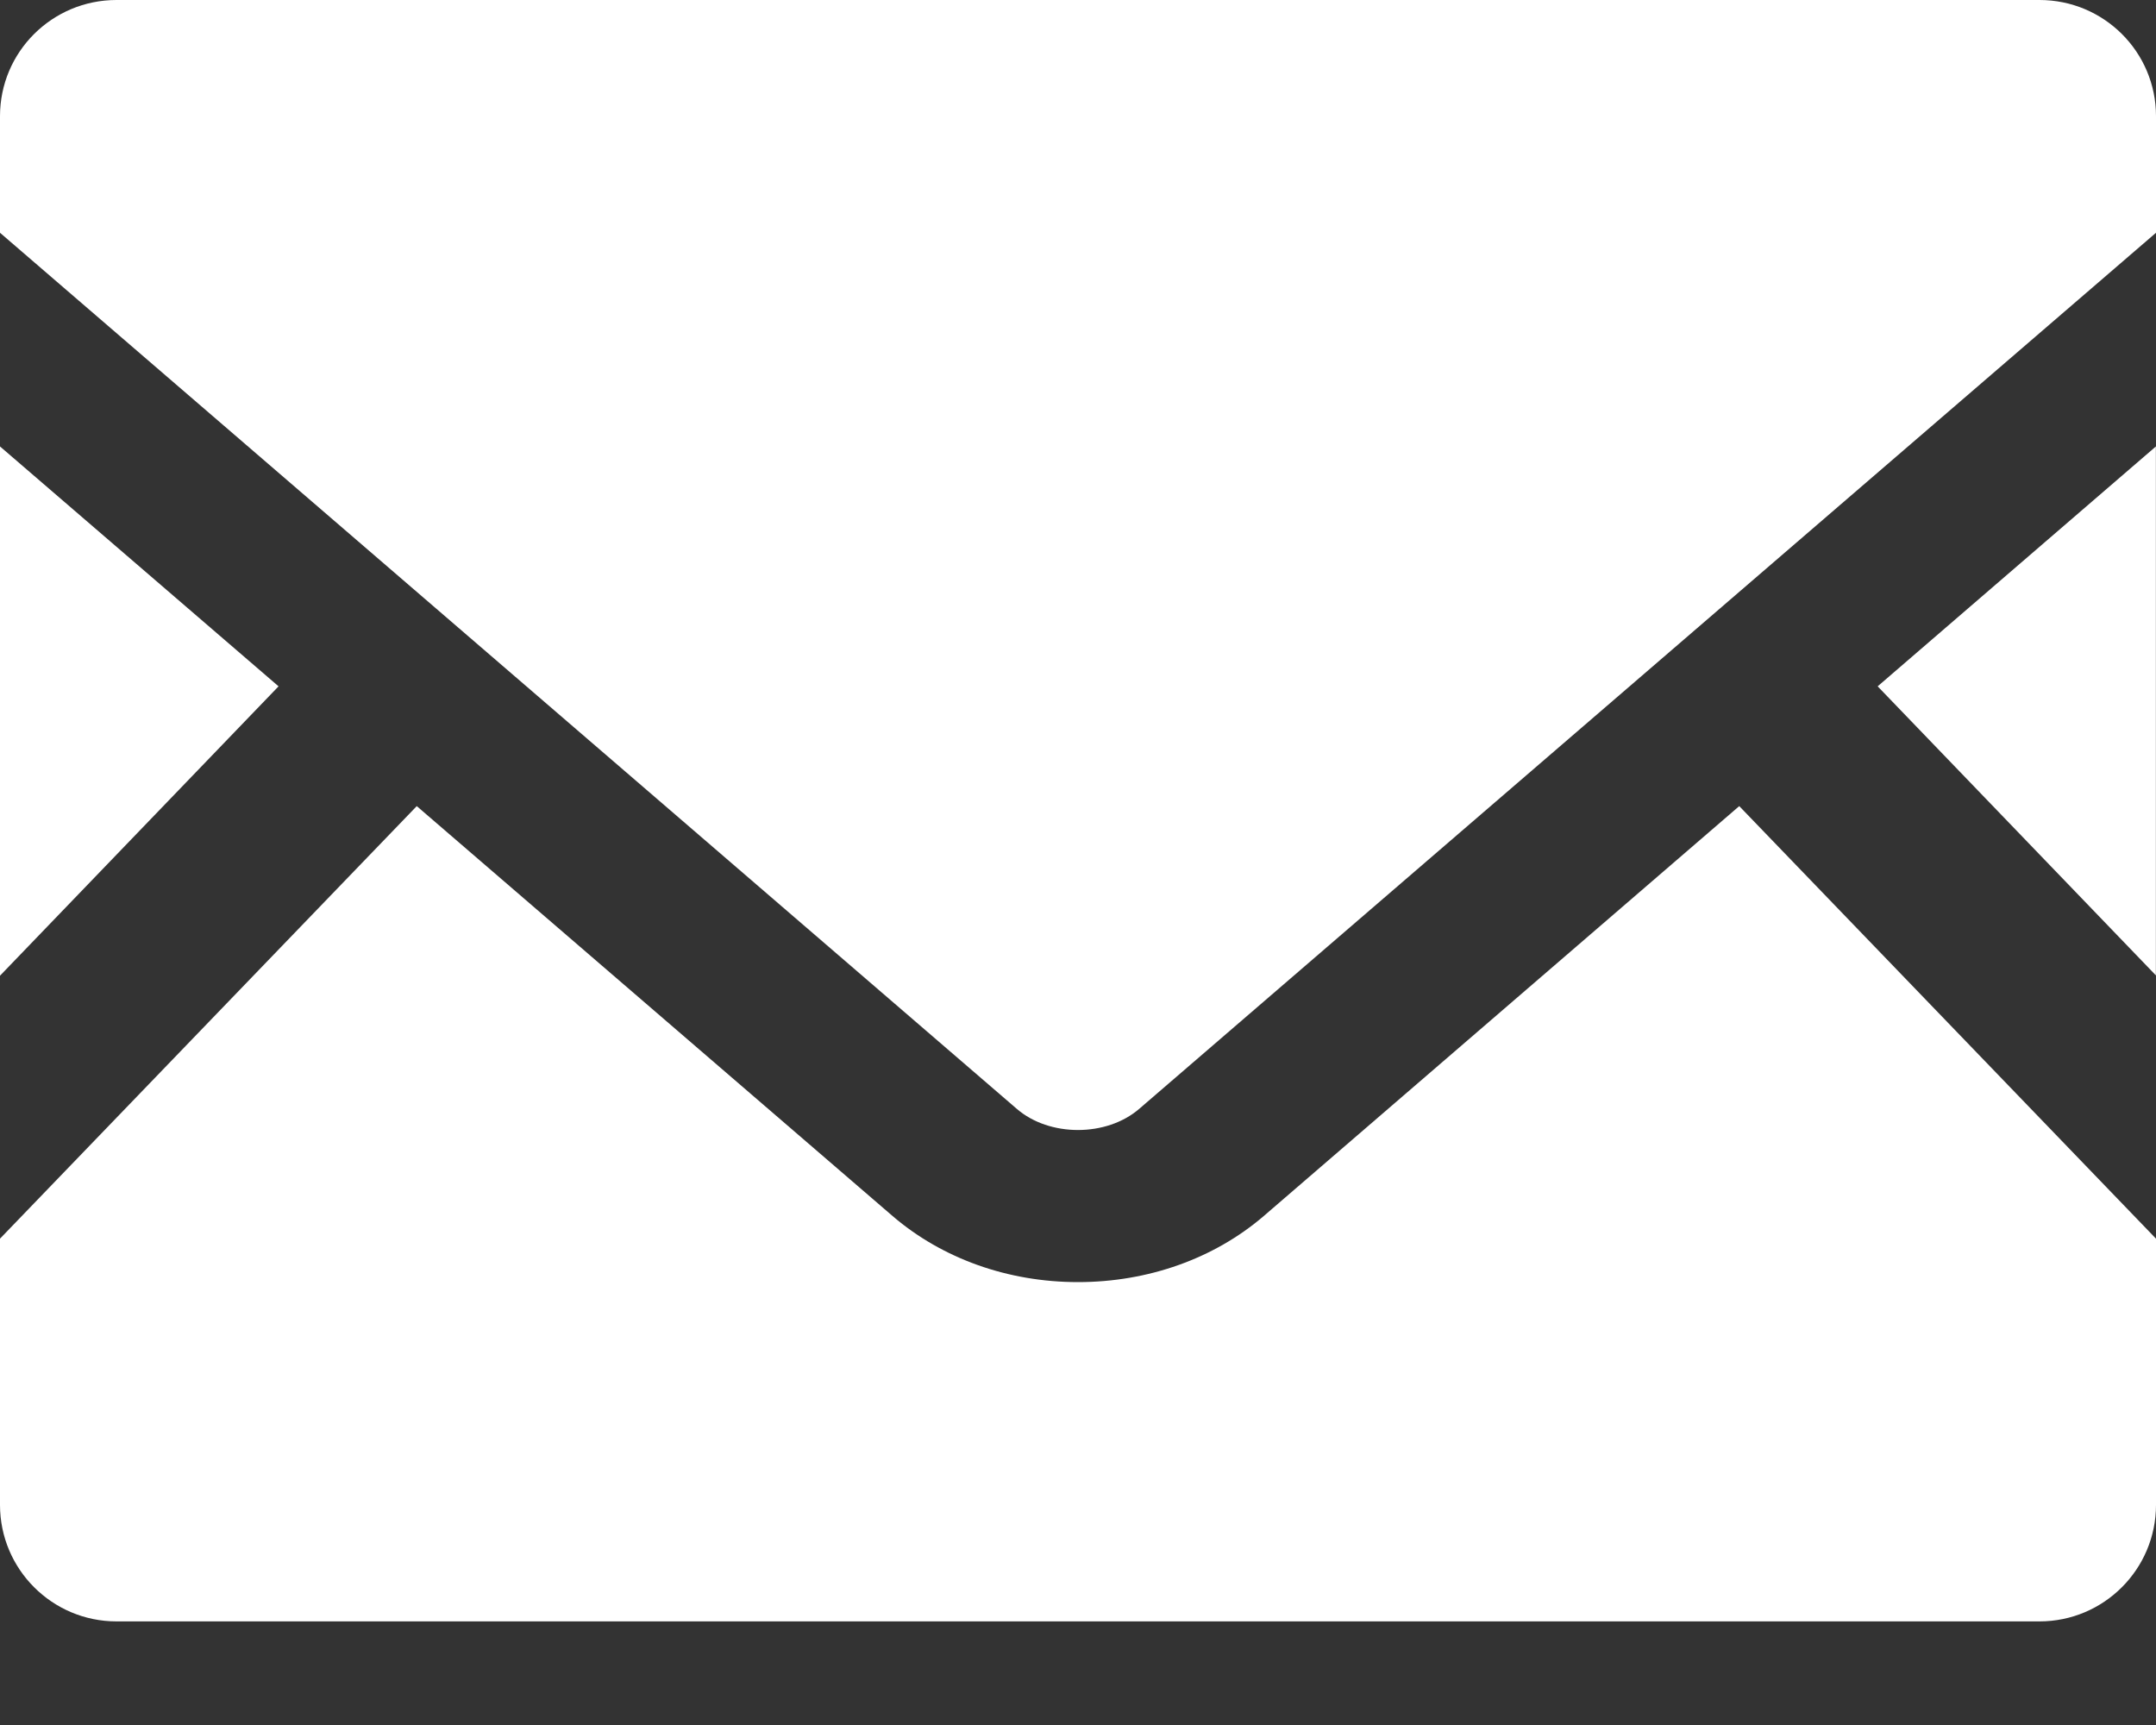
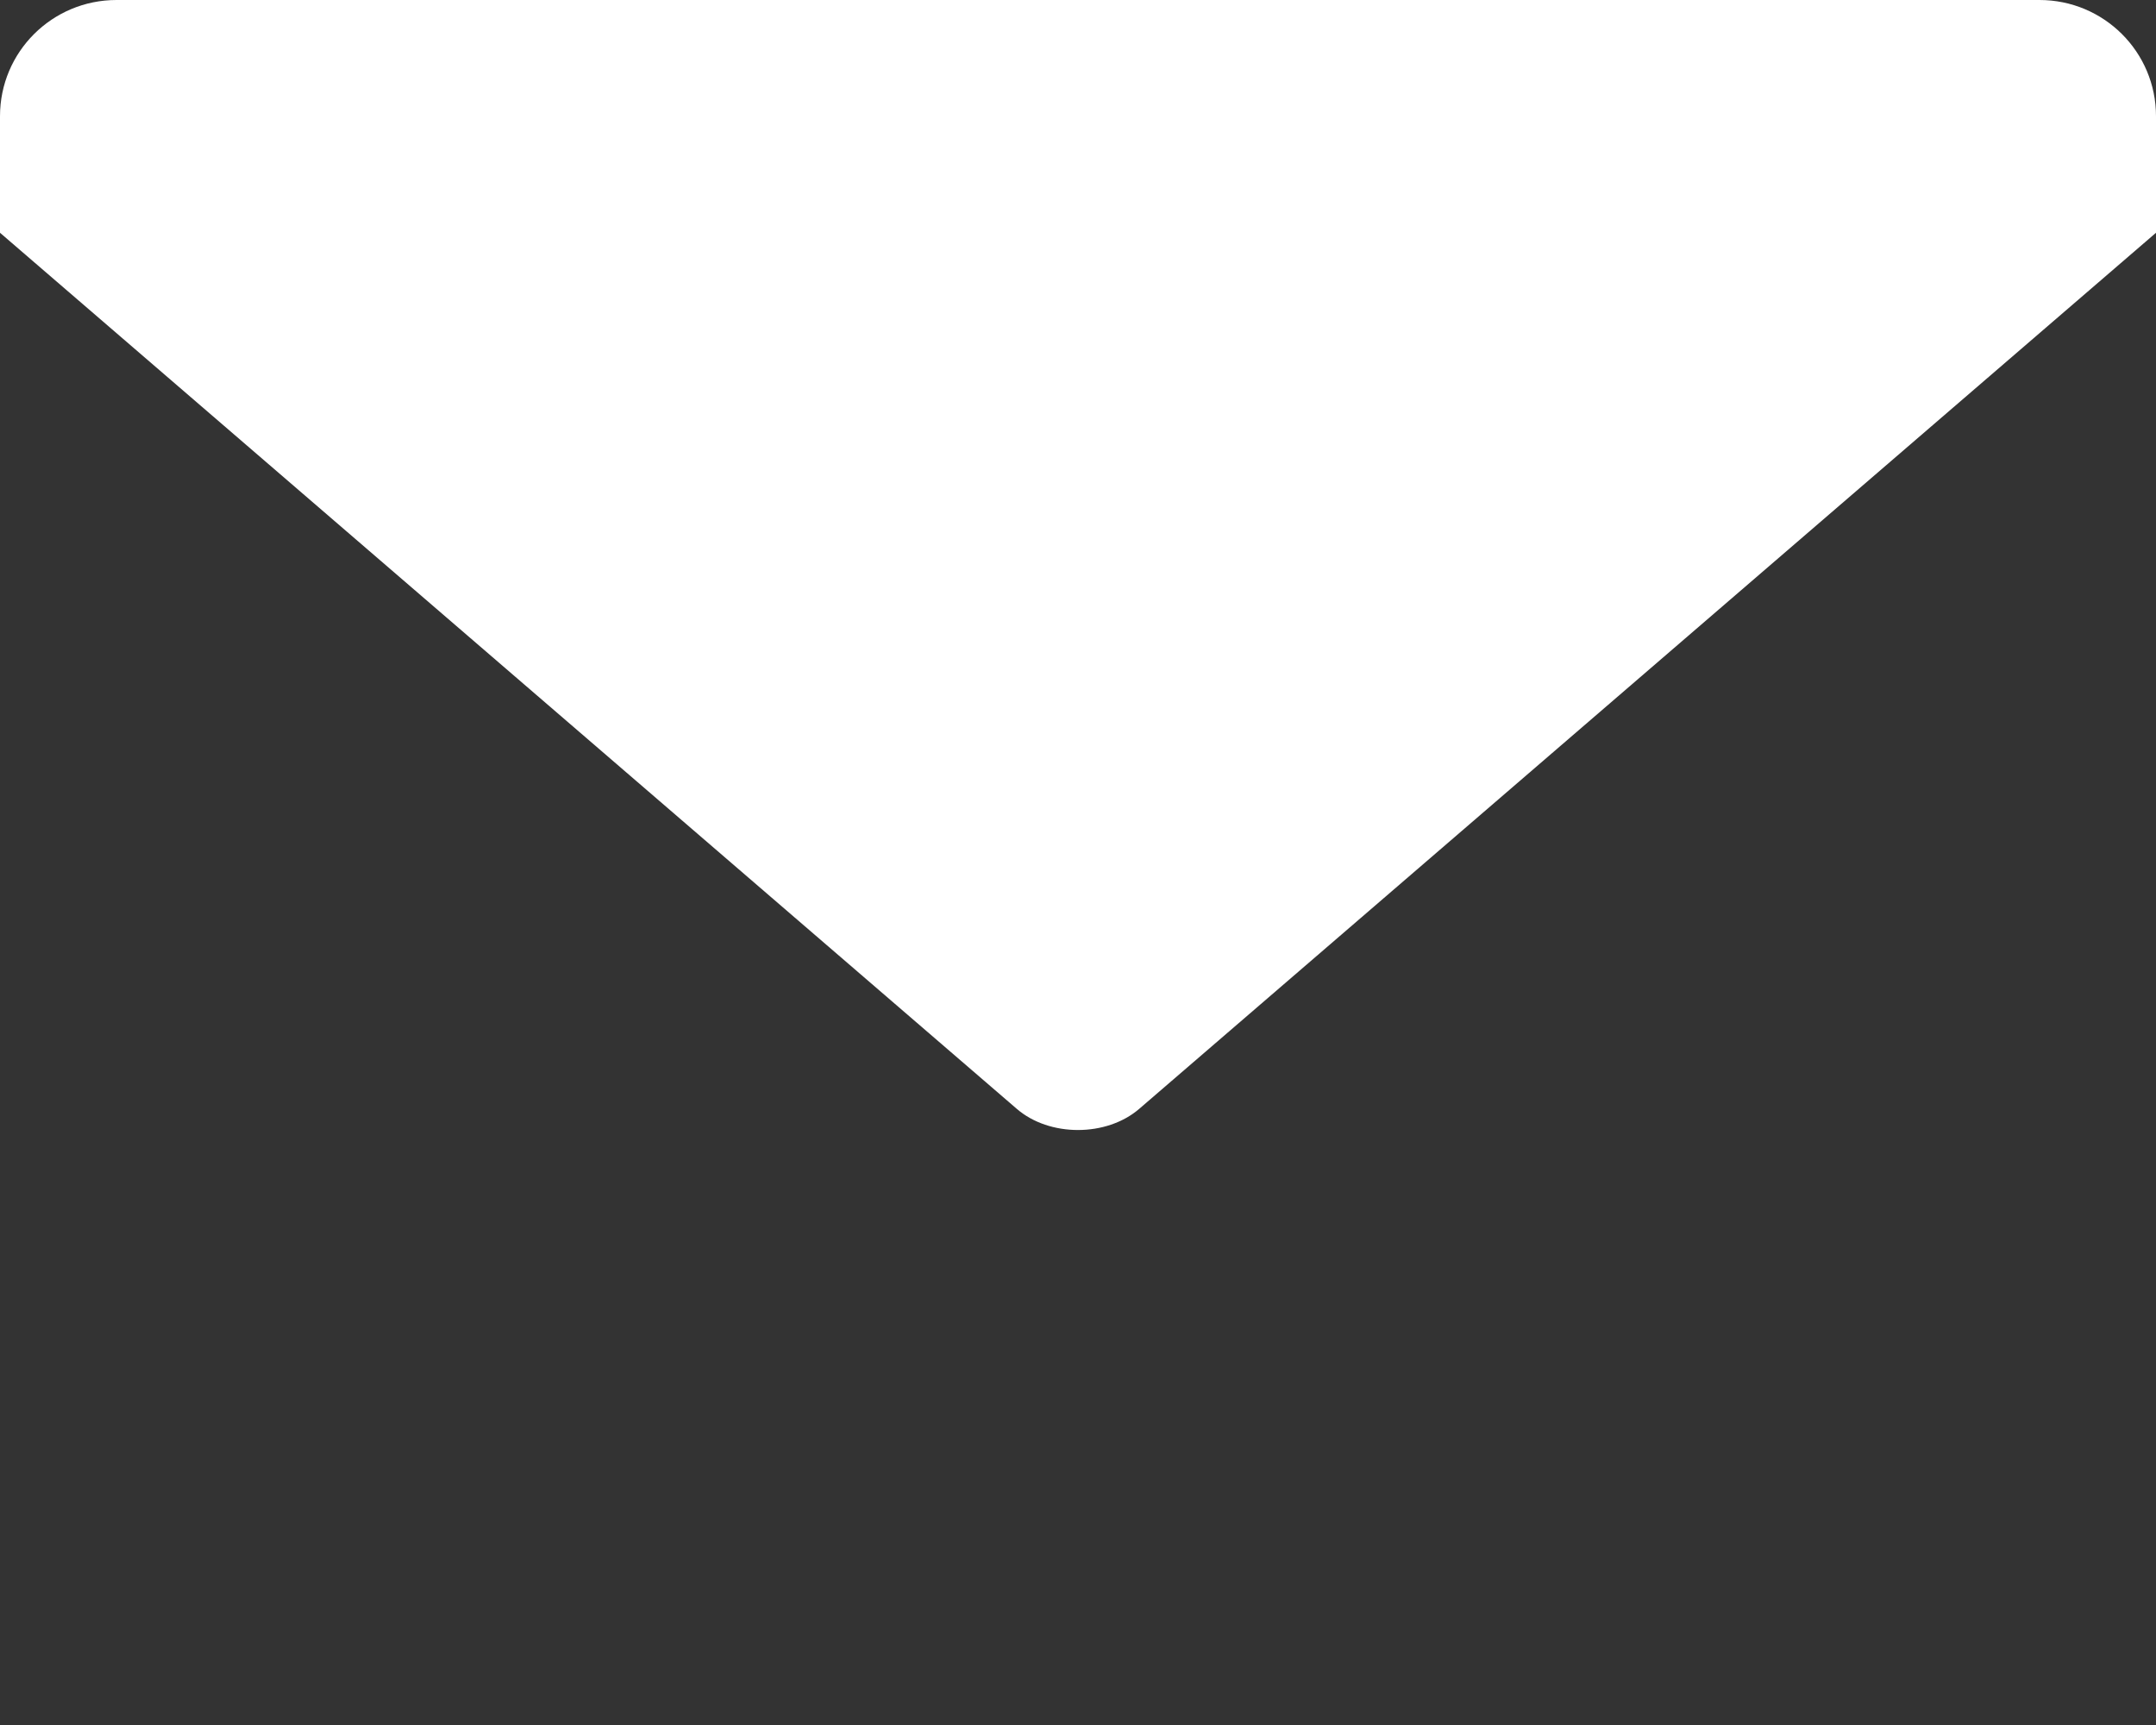
<svg xmlns="http://www.w3.org/2000/svg" width="20" height="16" viewBox="0 0 20 16" fill="none">
  <rect x="0" y="0" width="20" height="16" fill="#333333" stroke="none" />
-   <path d="M19.999 9.047L17.418 6.366L19.999 4.141V9.047Z" fill="white" />
-   <path d="M2.584 6.366L0 9.05V4.141L2.584 6.366Z" fill="white" />
-   <path d="M20 11.489V13.958C20 14.555 19.516 15.039 18.919 15.039H1.081C0.484 15.039 0 14.555 0 13.958V11.489L3.866 7.477L8.281 11.28C8.741 11.674 9.35 11.892 10 11.892C10.65 11.892 11.262 11.674 11.722 11.28L16.134 7.477L20 11.489Z" fill="white" />
  <path d="M20 1.078V2.159L10.569 10.284C10.265 10.547 9.734 10.547 9.431 10.284L0 2.159V1.078C0 0.481 0.484 0 1.081 0H18.919C19.516 0 20 0.481 20 1.078Z" fill="white" />
</svg>